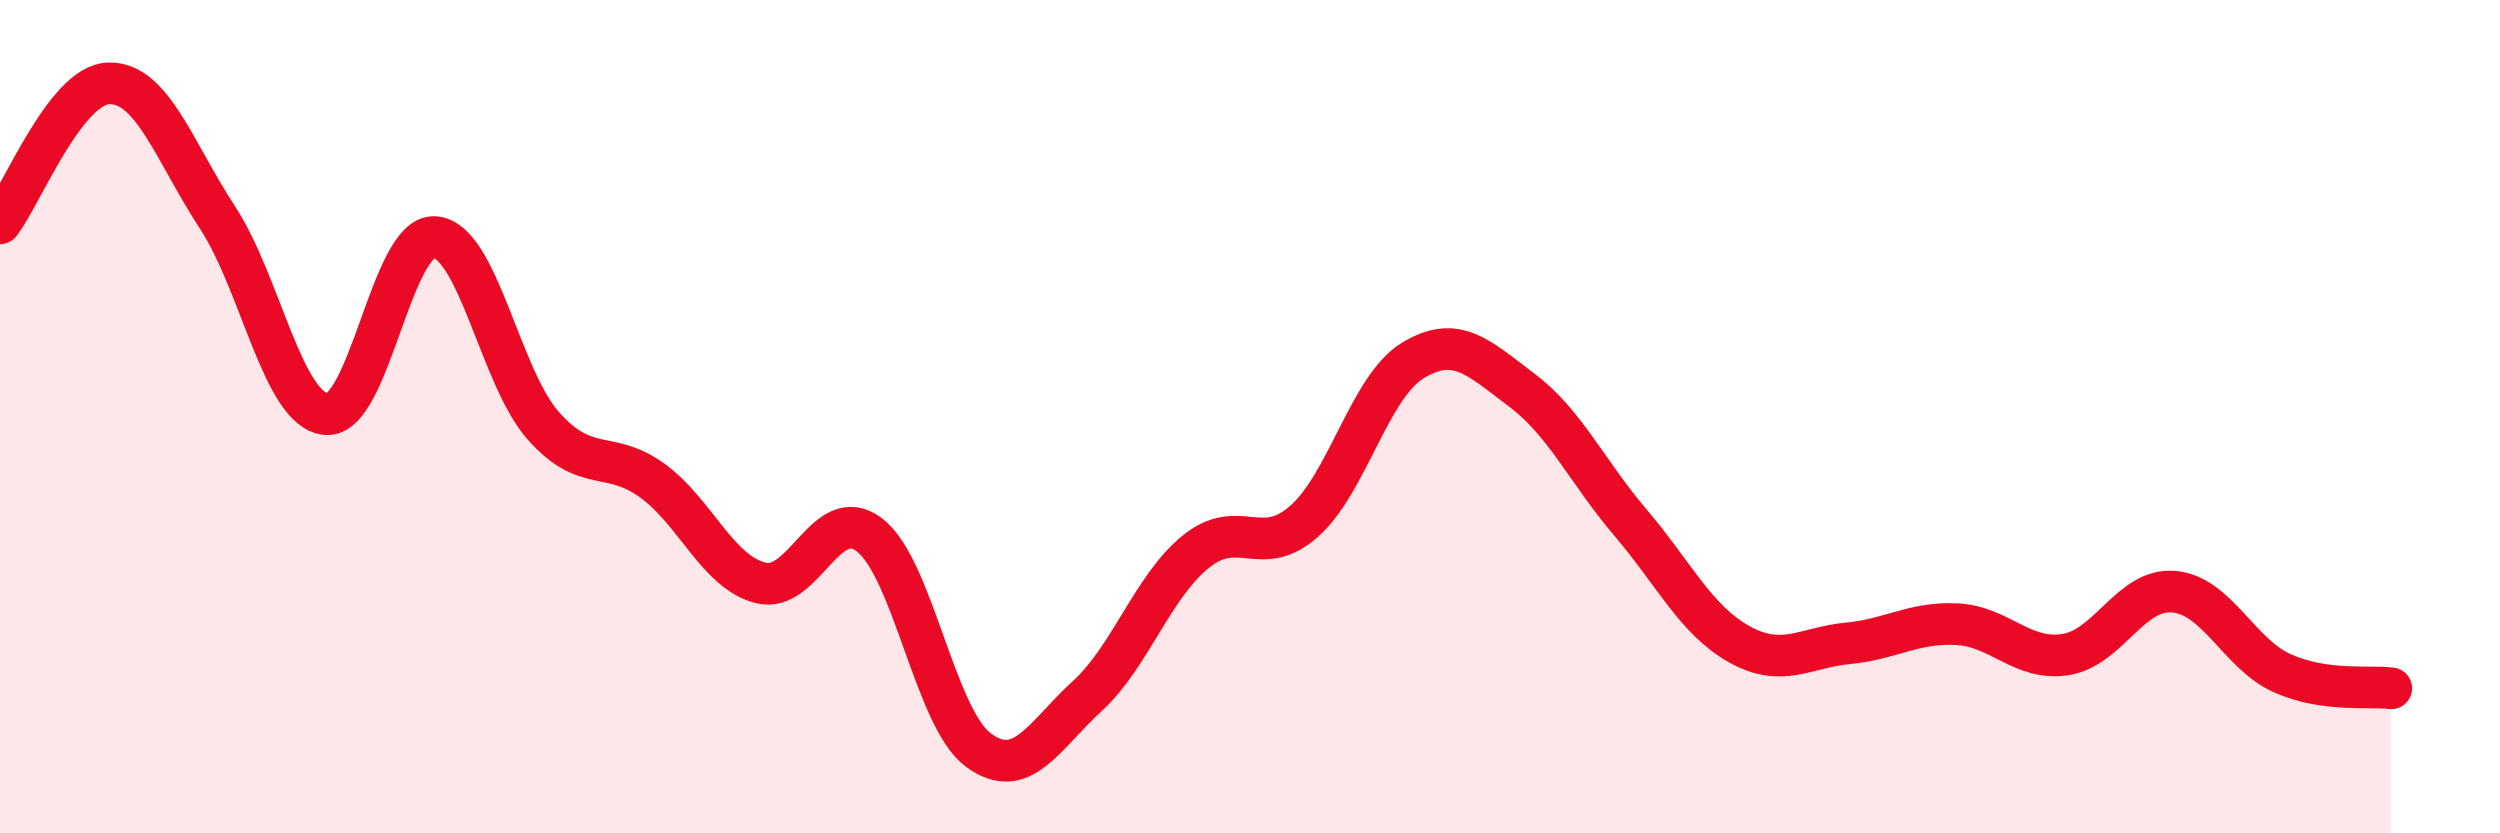
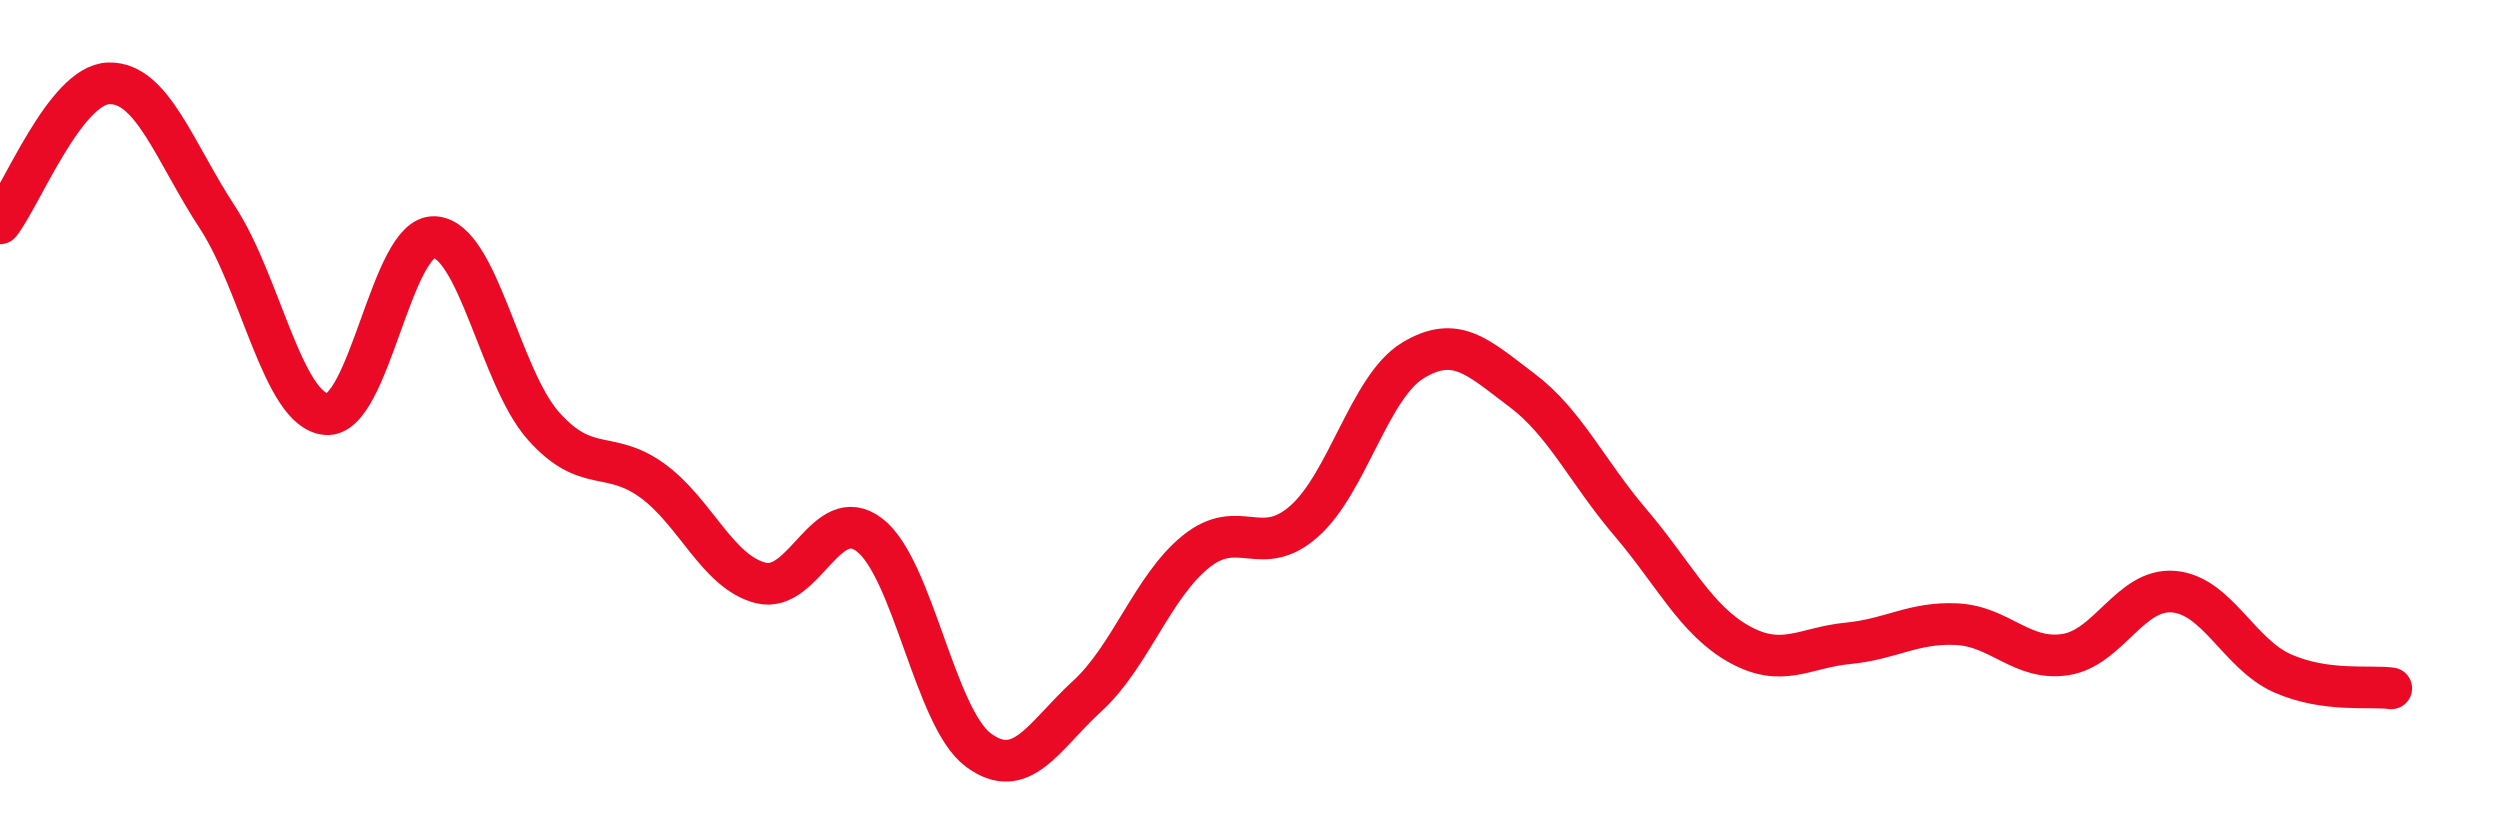
<svg xmlns="http://www.w3.org/2000/svg" width="60" height="20" viewBox="0 0 60 20">
-   <path d="M 0,5.36 C 0.52,4.69 1.57,2.03 2.61,2 C 3.65,1.97 4.18,3.63 5.22,5.22 C 6.26,6.81 6.79,9.85 7.83,9.94 C 8.87,10.03 9.39,5.63 10.43,5.69 C 11.47,5.75 12,9.05 13.04,10.22 C 14.08,11.39 14.61,10.78 15.65,11.53 C 16.69,12.28 17.22,13.73 18.26,13.99 C 19.3,14.25 19.83,12.04 20.87,12.84 C 21.91,13.64 22.44,17.23 23.48,18 C 24.52,18.77 25.05,17.66 26.09,16.71 C 27.13,15.76 27.66,14.08 28.7,13.24 C 29.74,12.4 30.26,13.43 31.3,12.51 C 32.34,11.59 32.87,9.28 33.91,8.65 C 34.95,8.02 35.48,8.58 36.52,9.36 C 37.56,10.14 38.09,11.32 39.13,12.54 C 40.17,13.76 40.7,14.88 41.74,15.46 C 42.78,16.04 43.31,15.54 44.35,15.44 C 45.39,15.34 45.92,14.93 46.96,14.98 C 48,15.03 48.53,15.87 49.57,15.71 C 50.61,15.55 51.13,14.11 52.17,14.2 C 53.21,14.29 53.74,15.7 54.78,16.16 C 55.82,16.62 56.87,16.45 57.39,16.52L57.39 20L0 20Z" fill="#EB0A25" opacity="0.1" stroke-linecap="round" stroke-linejoin="round" />
  <path d="M 0,5.36 C 0.52,4.69 1.57,2.03 2.61,2 C 3.65,1.97 4.18,3.63 5.22,5.22 C 6.26,6.81 6.79,9.85 7.83,9.94 C 8.87,10.03 9.39,5.63 10.43,5.69 C 11.47,5.75 12,9.05 13.04,10.22 C 14.08,11.39 14.61,10.78 15.65,11.53 C 16.69,12.28 17.22,13.73 18.26,13.99 C 19.3,14.25 19.83,12.04 20.87,12.84 C 21.91,13.64 22.44,17.23 23.48,18 C 24.52,18.77 25.05,17.66 26.09,16.71 C 27.13,15.76 27.66,14.08 28.7,13.24 C 29.74,12.4 30.26,13.43 31.3,12.51 C 32.34,11.59 32.87,9.28 33.91,8.65 C 34.95,8.02 35.48,8.58 36.52,9.36 C 37.56,10.14 38.09,11.32 39.13,12.54 C 40.17,13.76 40.7,14.88 41.74,15.46 C 42.78,16.04 43.31,15.54 44.35,15.44 C 45.39,15.34 45.92,14.93 46.96,14.98 C 48,15.03 48.53,15.87 49.57,15.71 C 50.61,15.55 51.13,14.11 52.17,14.2 C 53.21,14.29 53.74,15.7 54.78,16.16 C 55.82,16.62 56.87,16.45 57.39,16.52" stroke="#EB0A25" stroke-width="1" fill="none" stroke-linecap="round" stroke-linejoin="round" />
</svg>